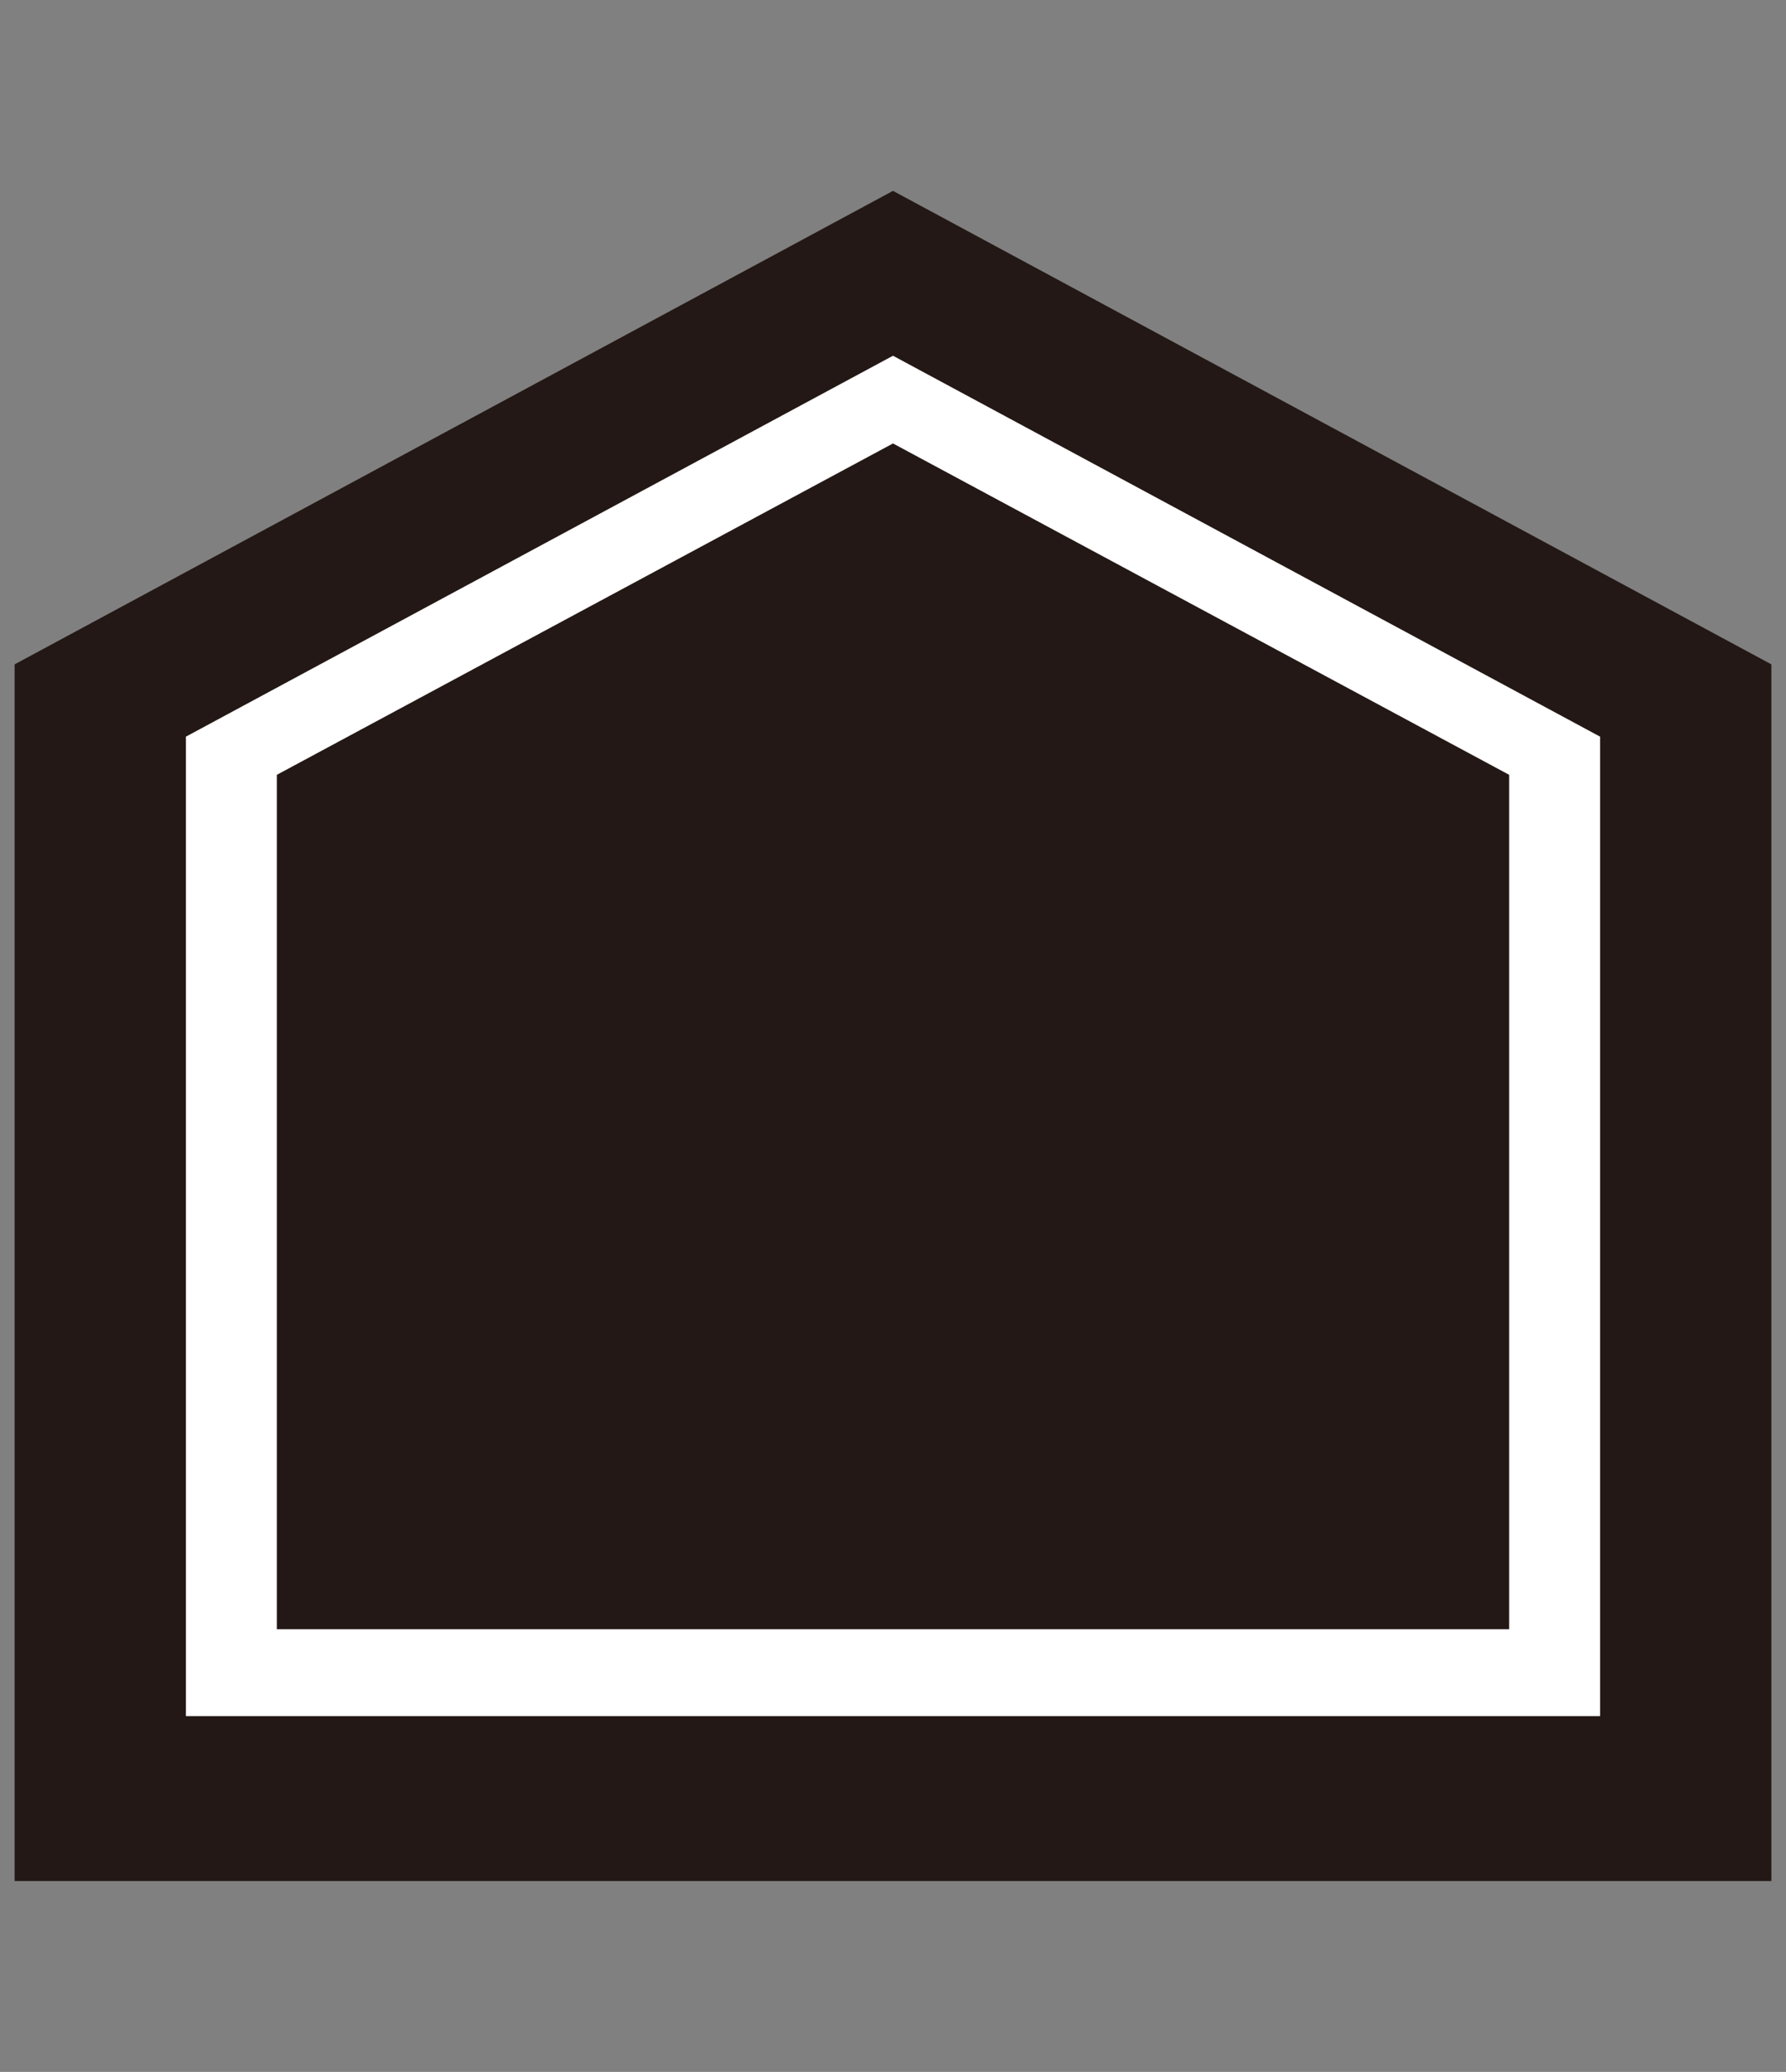
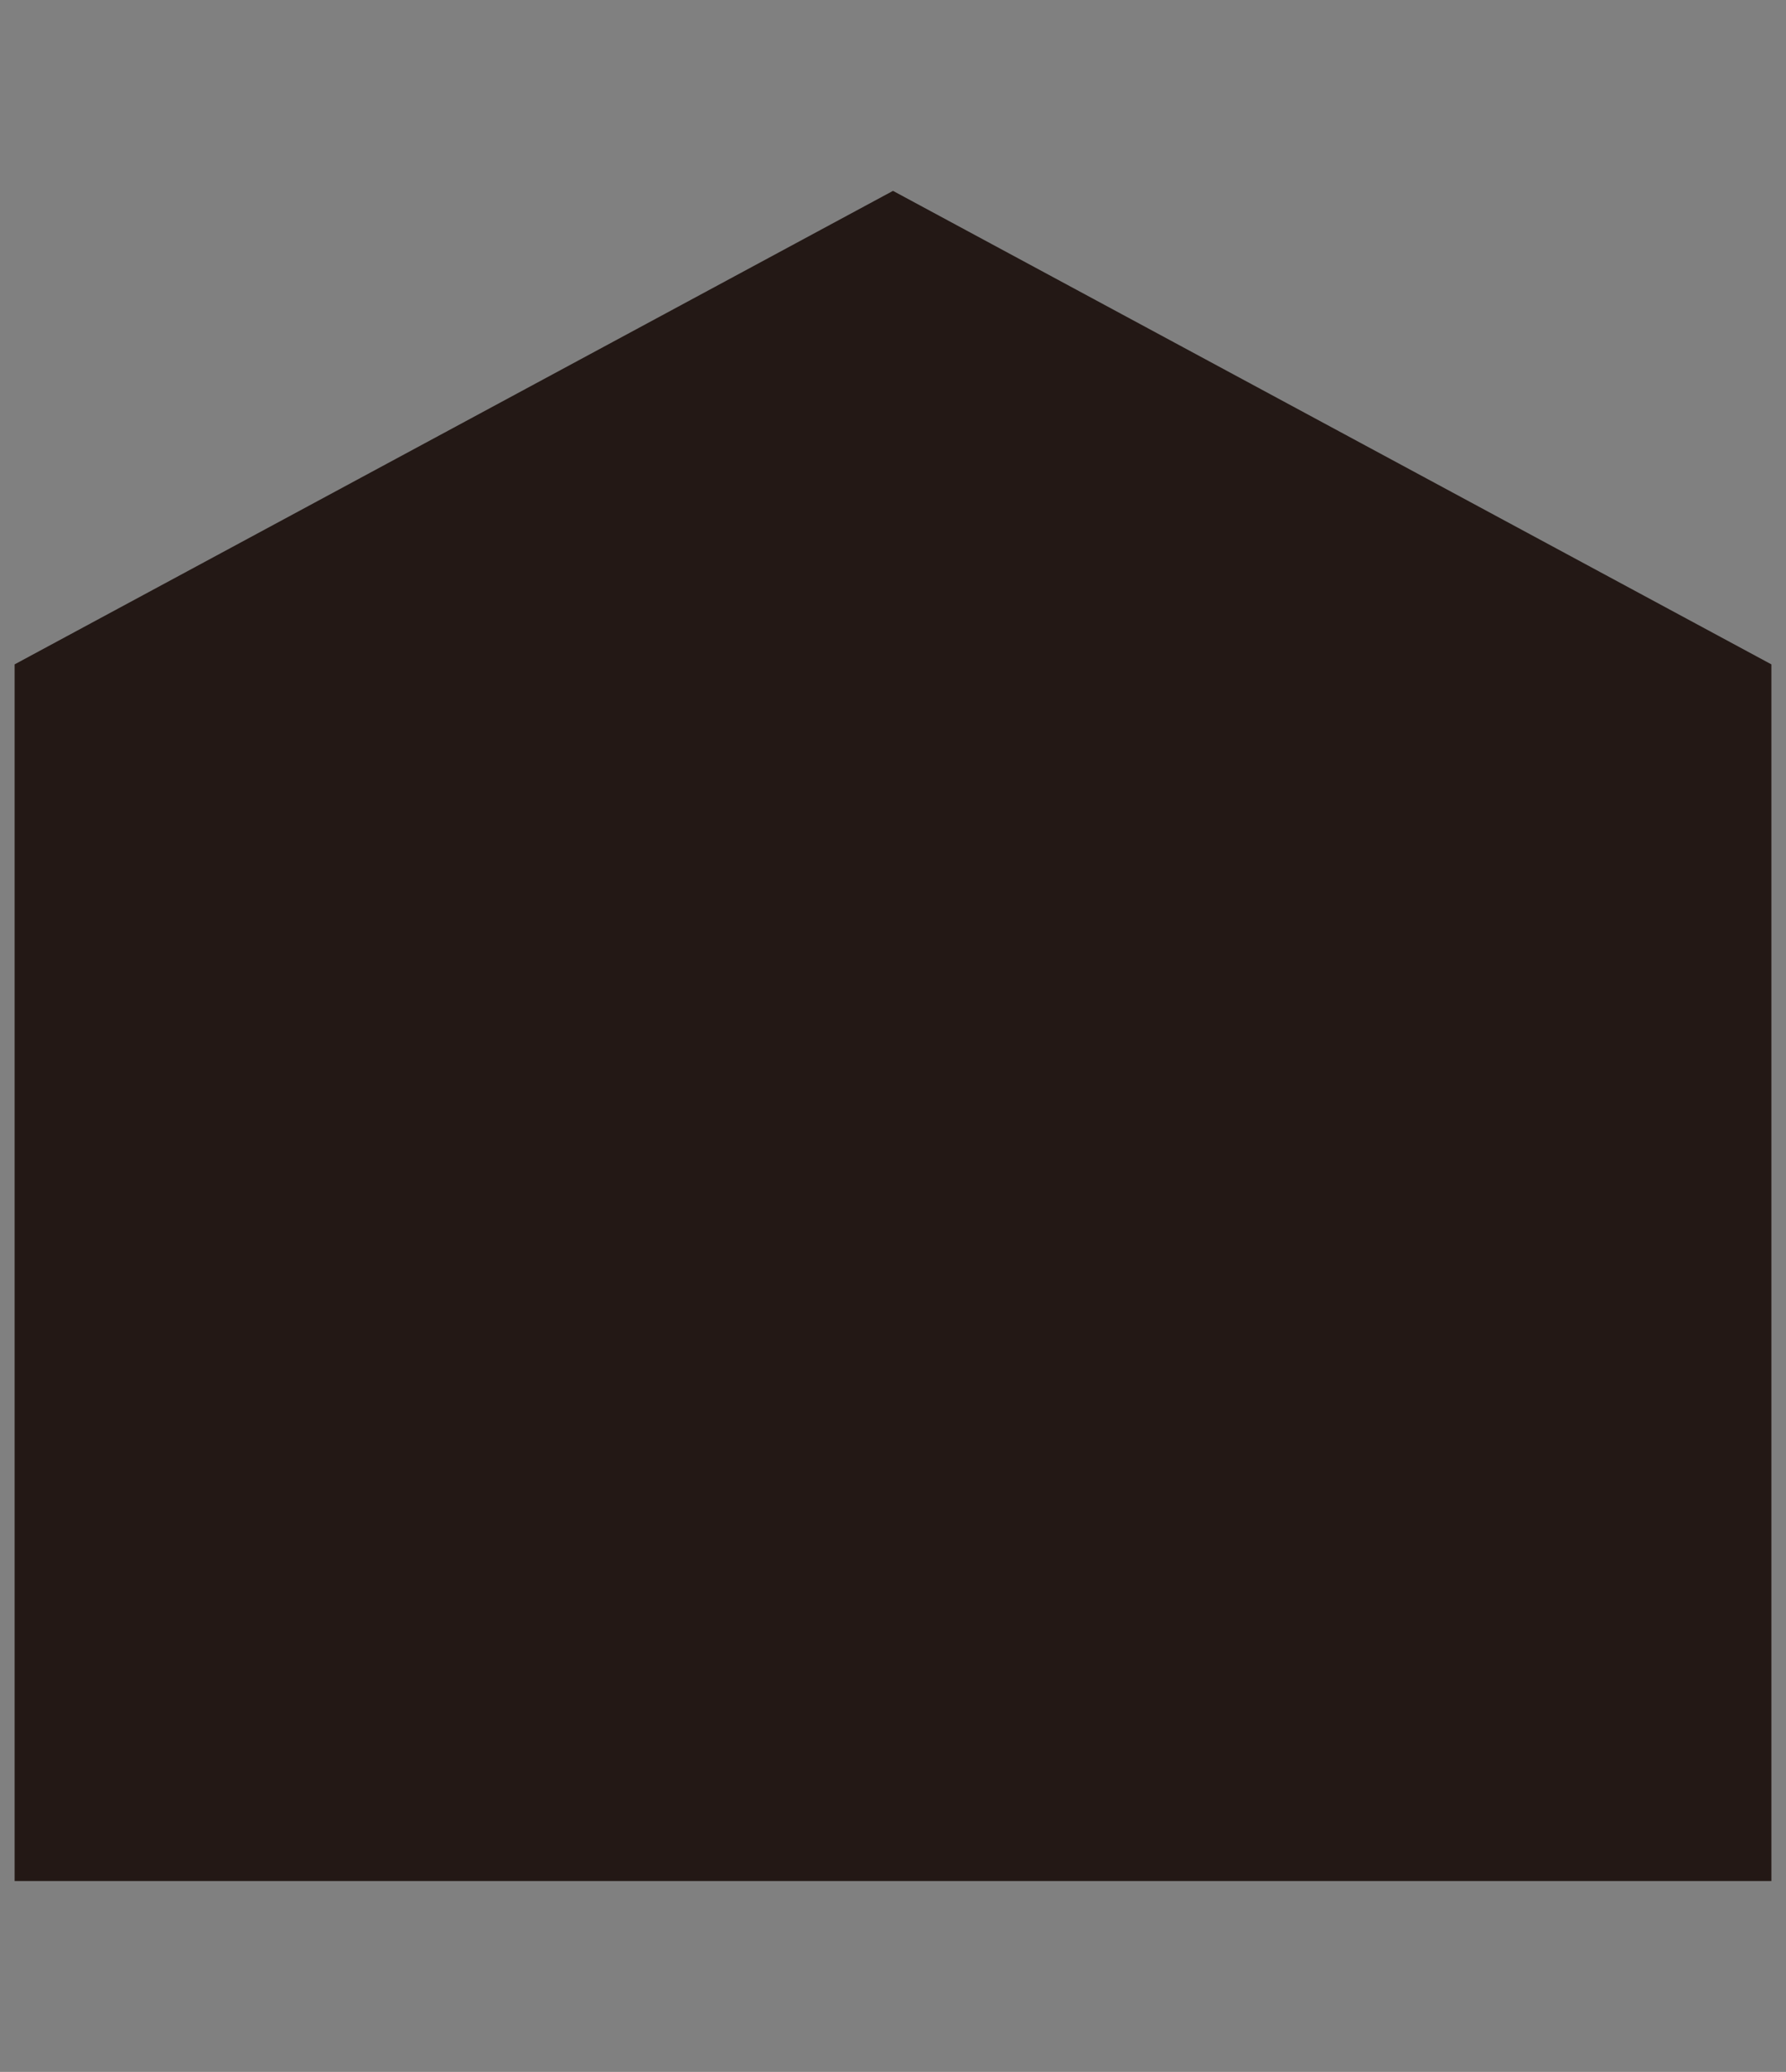
<svg xmlns="http://www.w3.org/2000/svg" id="_レイヤー_2" data-name="レイヤー 2" viewBox="0 0 22 25.51">
  <rect x="0" y="0" width="22" height="25.51" fill="#808080" stroke="none" />
  <defs>
    <style>
      .cls-1 {
        fill: none;
      }

      .cls-1, .cls-2, .cls-3 {
        stroke-width: 0px;
      }

      .cls-2 {
        fill: #fff;
      }

      .cls-3 {
        fill: #231815;
      }
    </style>
  </defs>
  <g id="_レイヤー_1-2" data-name="レイヤー 1">
    <g>
      <polygon class="cls-3" points="21.82 23.16 .18 23.16 .18 8.18 11 2.35 21.82 8.18 21.82 23.16" />
-       <polygon class="cls-2" points="19.71 21.13 2.29 21.13 2.29 9.07 11 4.38 19.71 9.07 19.71 21.13" />
-       <polygon class="cls-3" points="18.59 20.06 3.41 20.06 3.41 9.54 11 5.46 18.59 9.54 18.59 20.06" />
-       <rect class="cls-1" width="22" height="25.51" />
    </g>
  </g>
</svg>